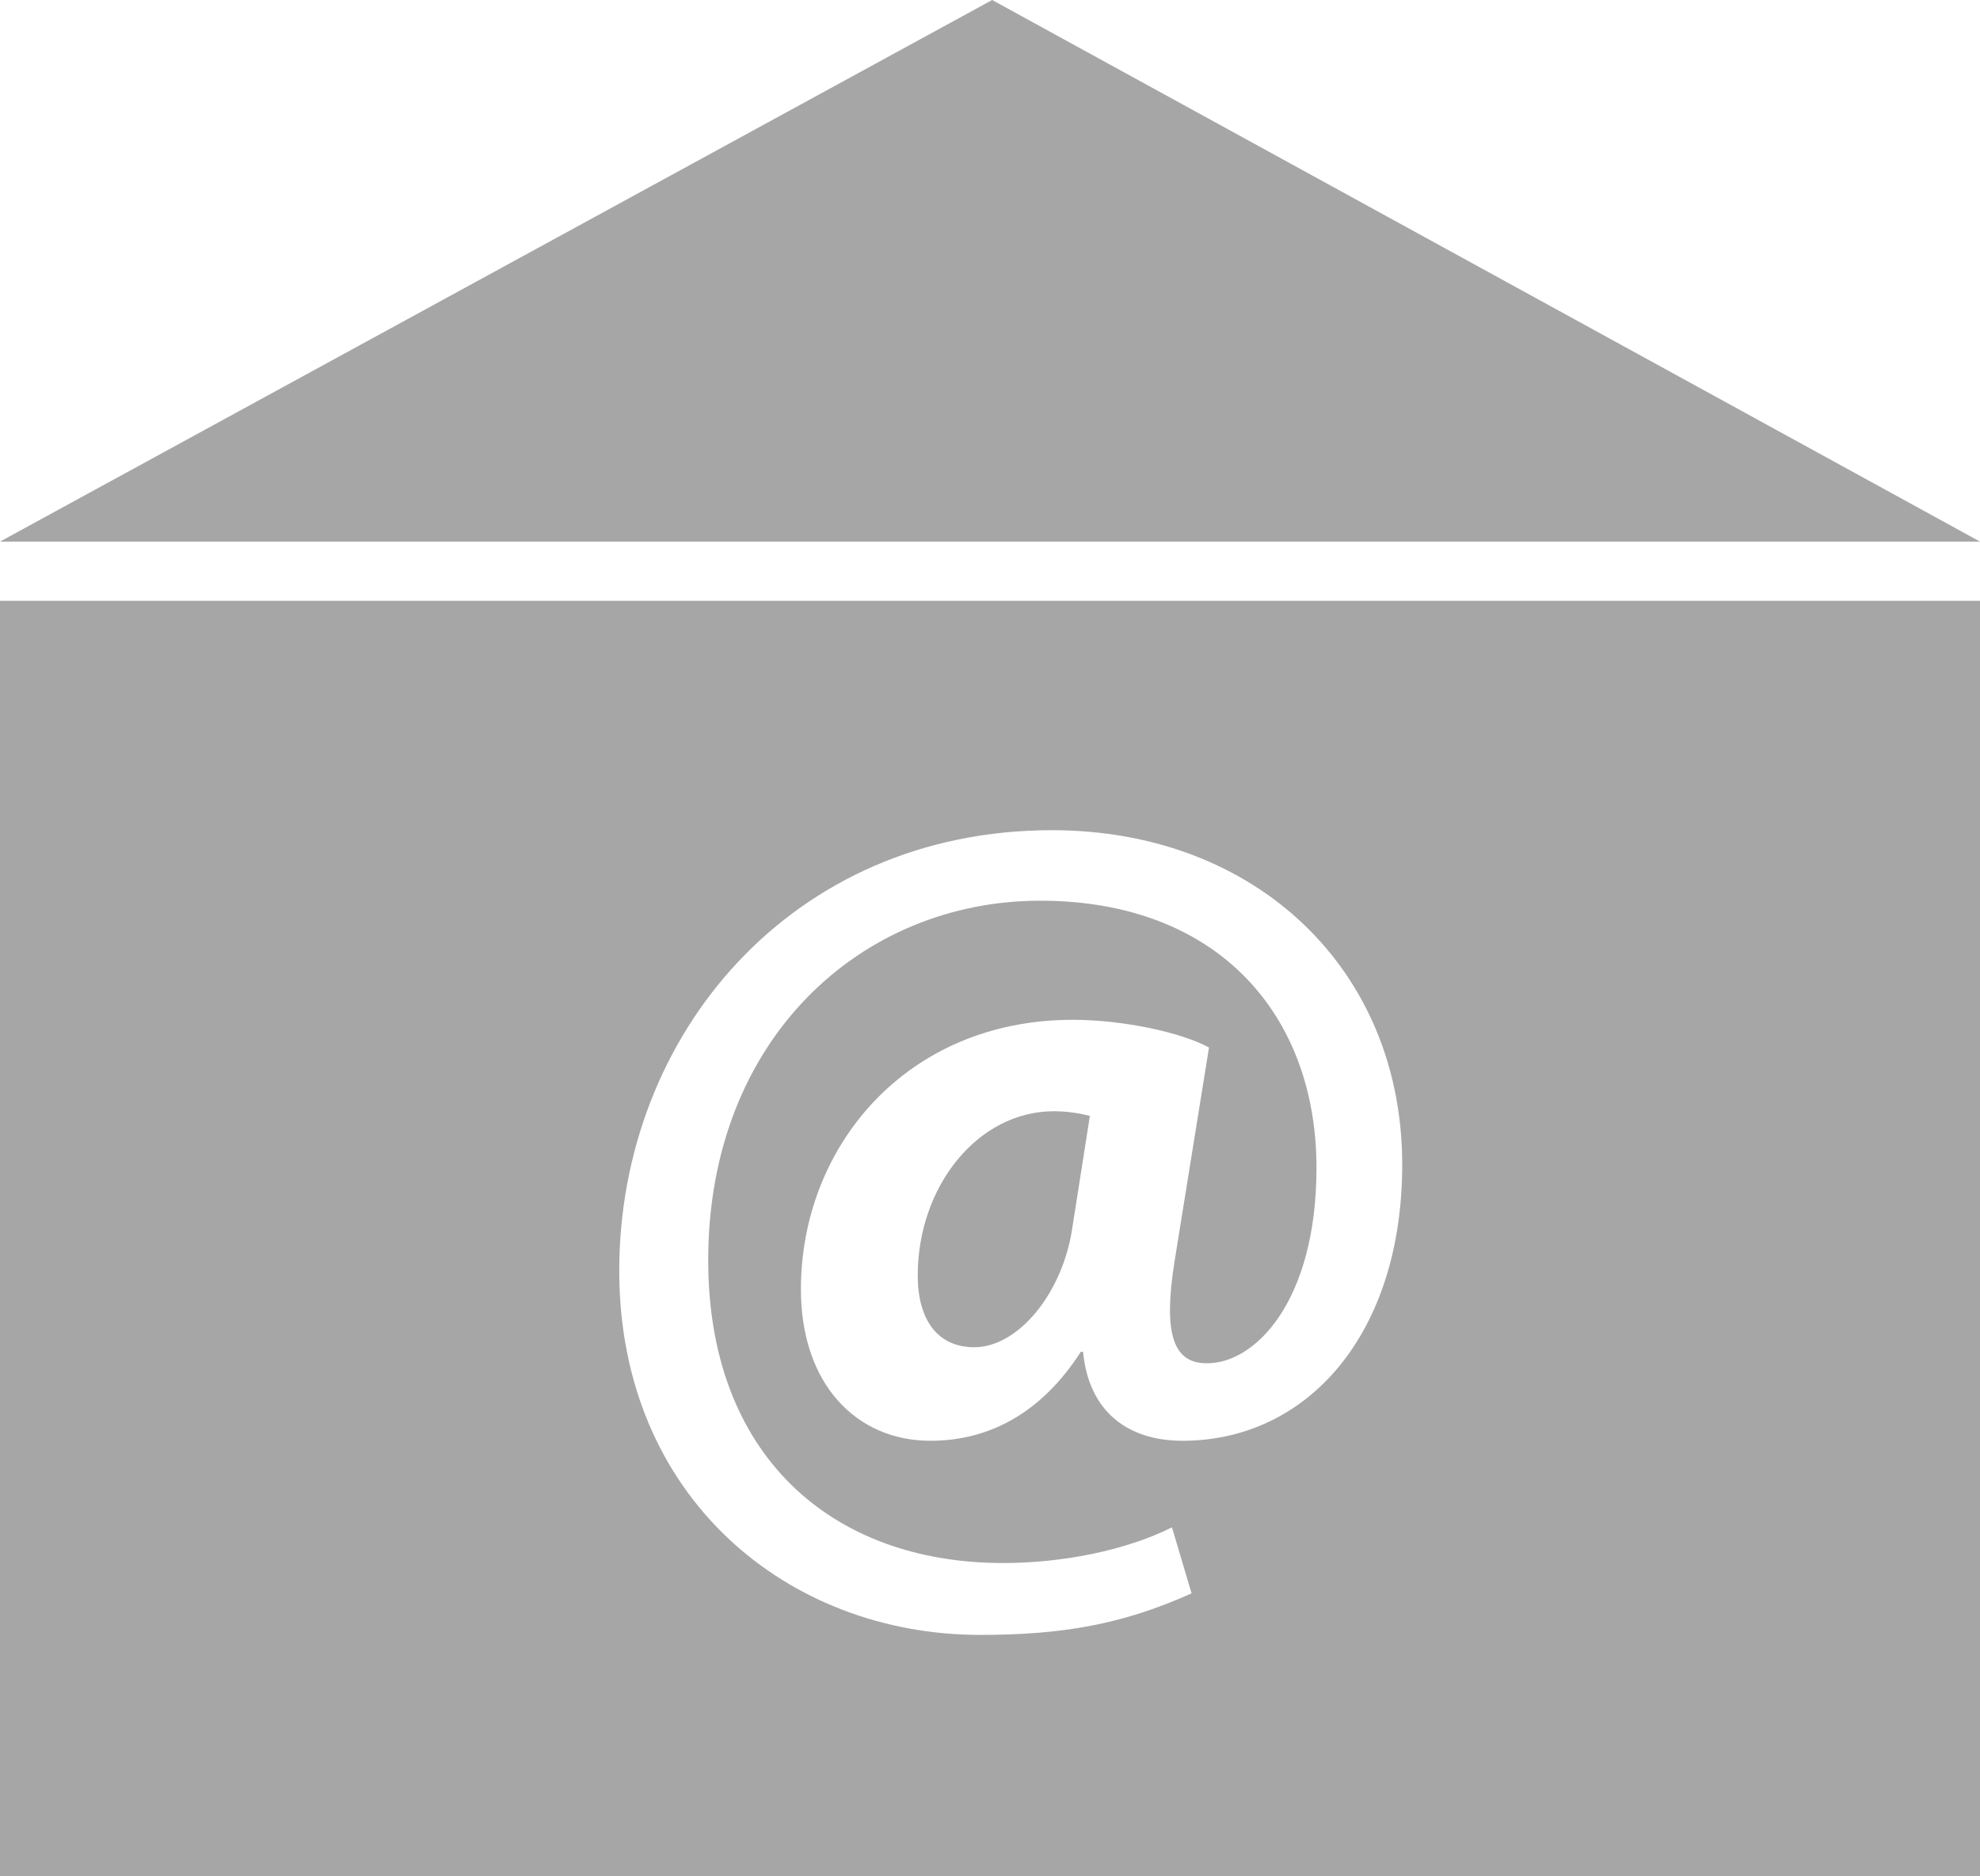
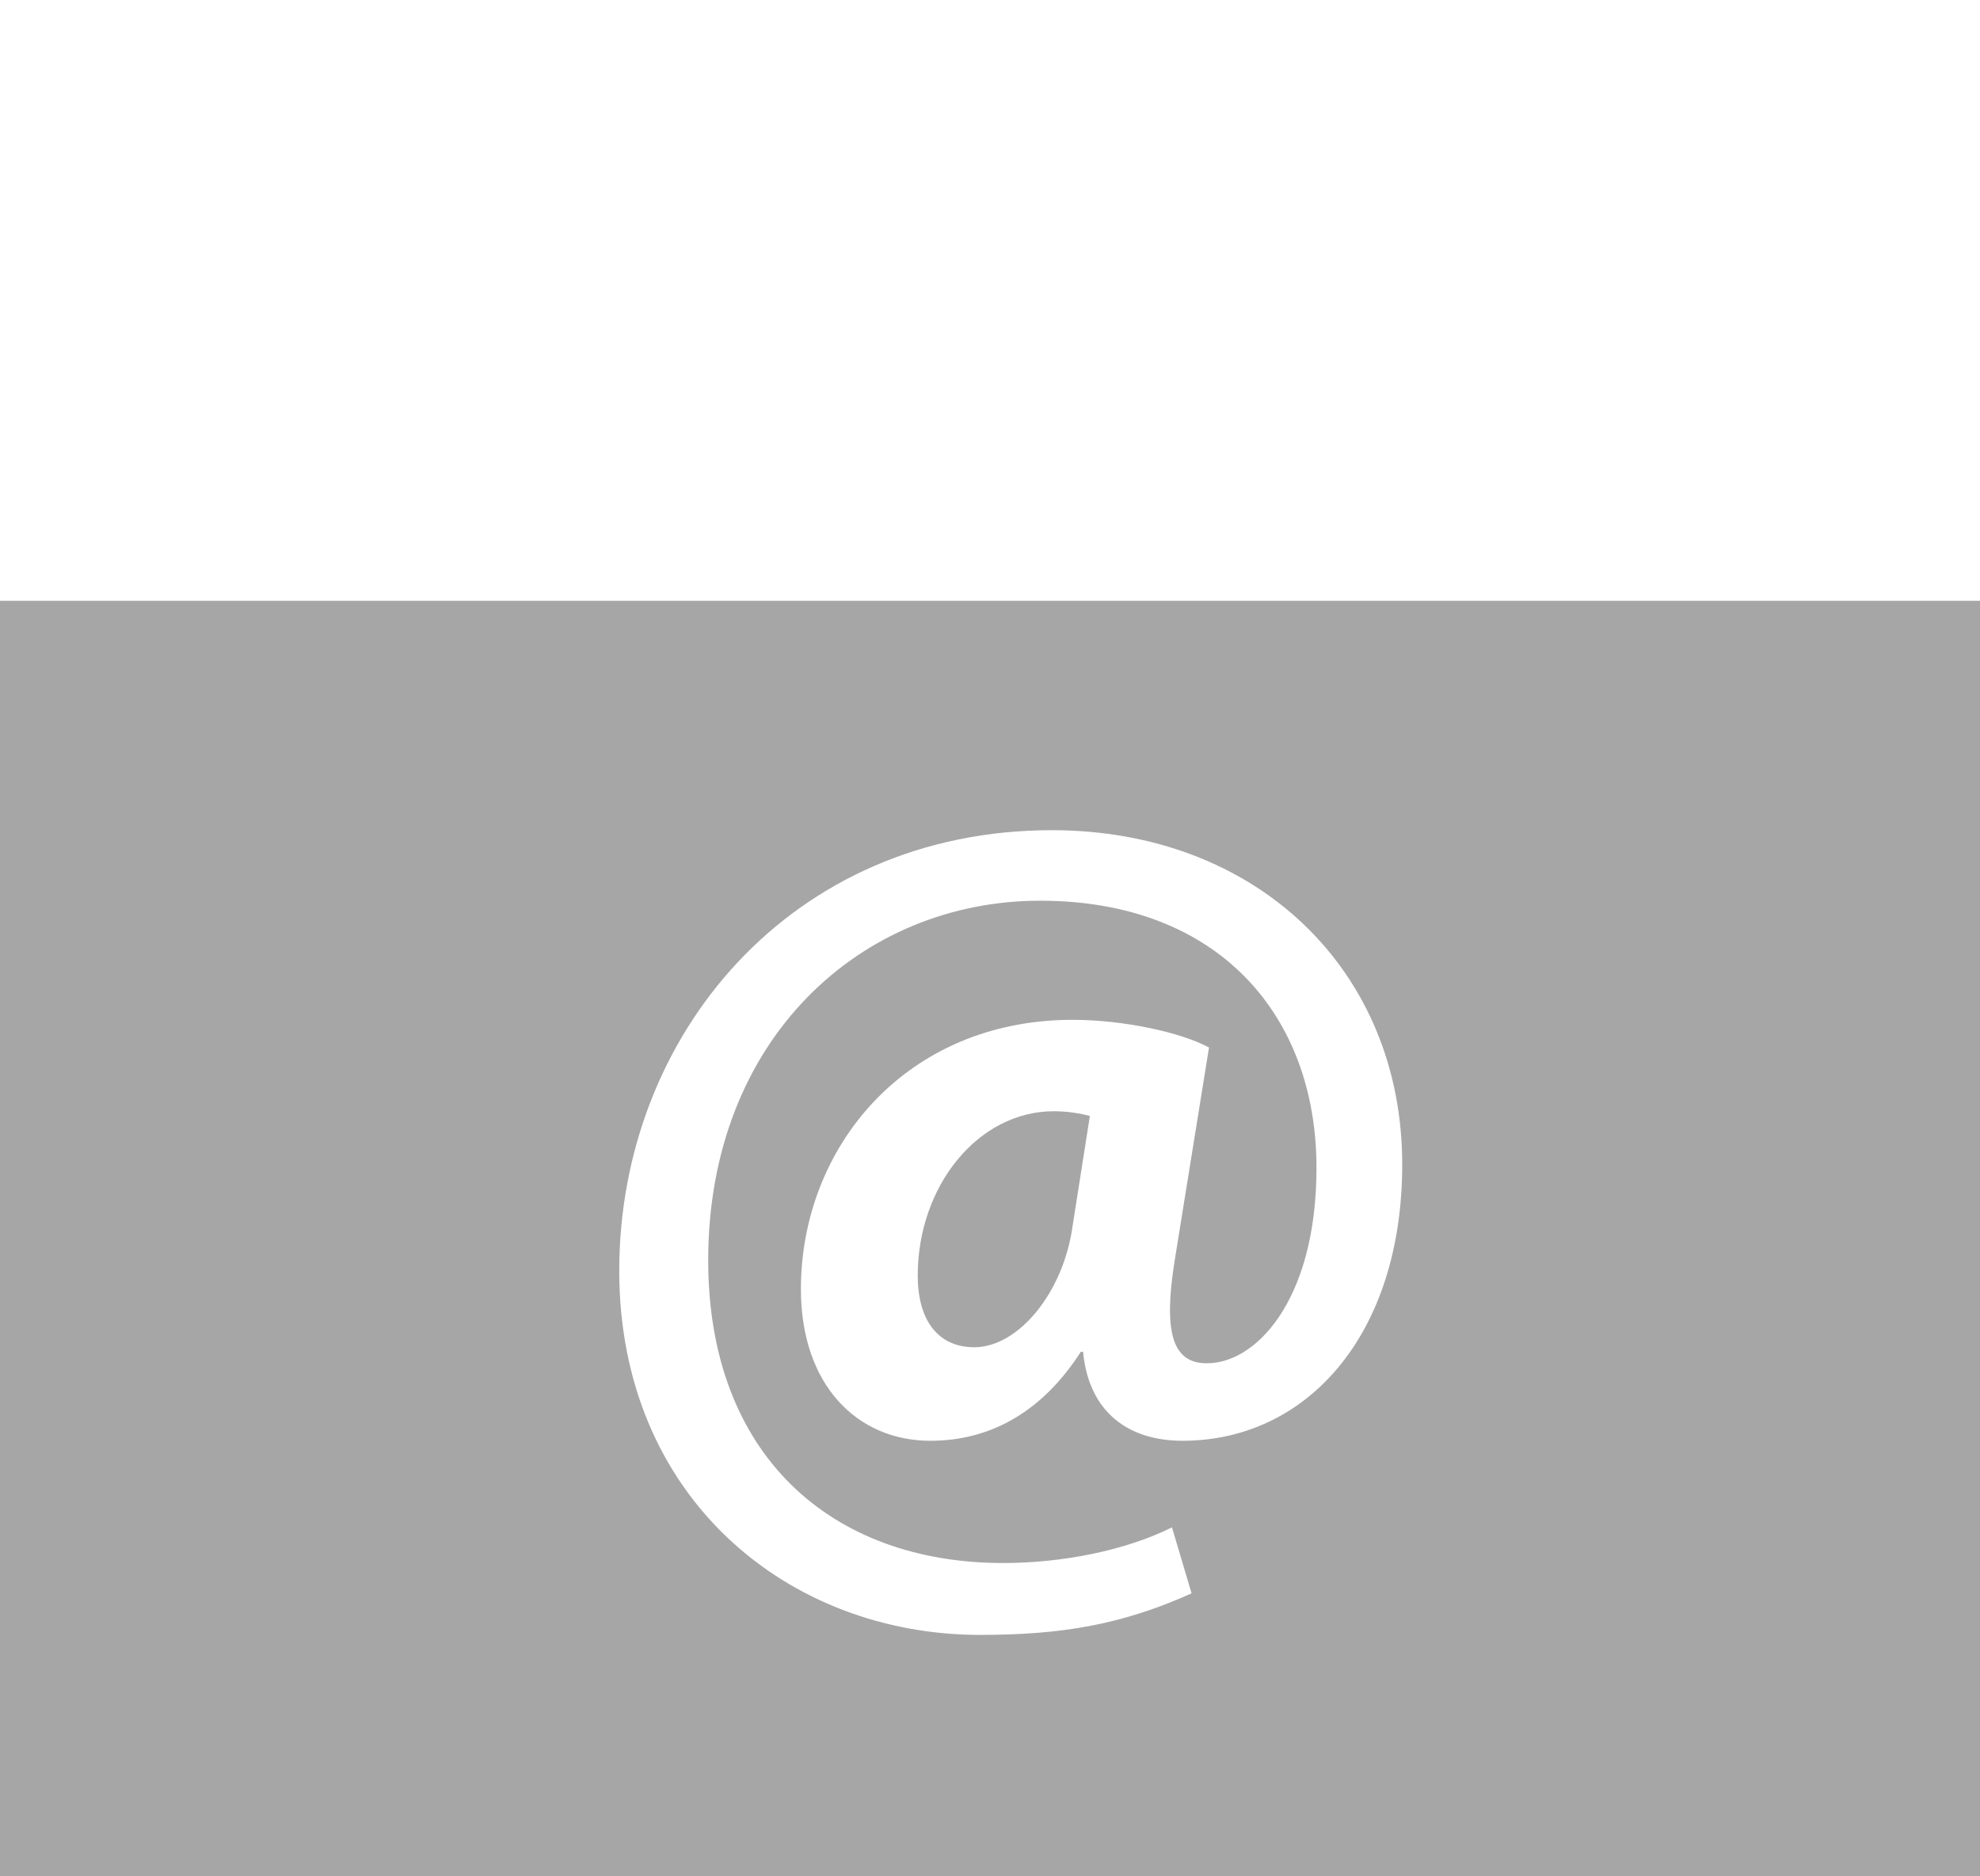
<svg xmlns="http://www.w3.org/2000/svg" version="1.1" id="Capa_1" x="0px" y="0px" width="23.303px" height="22.086px" viewBox="0 0 23.303 22.086" enable-background="new 0 0 23.303 22.086" xml:space="preserve">
  <g style="fill: #a6a6a6;">
    <path d="M0,22.086h23.303V7.072H0V22.086z M12.379,9.772c2.409,0,4.124,1.647,4.124,3.935c0,1.999-1.117,3.252-2.586,3.252   c-0.642,0-1.104-0.342-1.17-1.048h-0.026c-0.437,0.68-1.035,1.048-1.771,1.048c-0.871,0-1.524-0.667-1.524-1.784   c0-1.674,1.238-3.171,3.198-3.171c0.598,0,1.278,0.148,1.605,0.326l-0.408,2.533c-0.125,0.802-0.026,1.168,0.354,1.183   c0.585,0.028,1.319-0.721,1.319-2.3c0-1.784-1.144-3.144-3.253-3.144c-2.097,0-3.906,1.621-3.906,4.233   c0,2.286,1.441,3.563,3.472,3.563c0.694,0,1.441-0.147,1.986-0.42l0.231,0.777c-0.815,0.366-1.522,0.489-2.489,0.489   c-2.262,0-4.247-1.619-4.247-4.287C7.289,12.18,9.317,9.772,12.379,9.772z" />
    <path d="M10.801,15.014c0,0.516,0.23,0.844,0.666,0.844c0.517,0,1.049-0.641,1.157-1.43l0.203-1.293   c-0.106-0.027-0.257-0.055-0.423-0.055C11.507,13.08,10.801,13.965,10.801,15.014z" />
-     <polygon points="11.677,0 0,6.375 23.303,6.375  " />
  </g>
</svg>